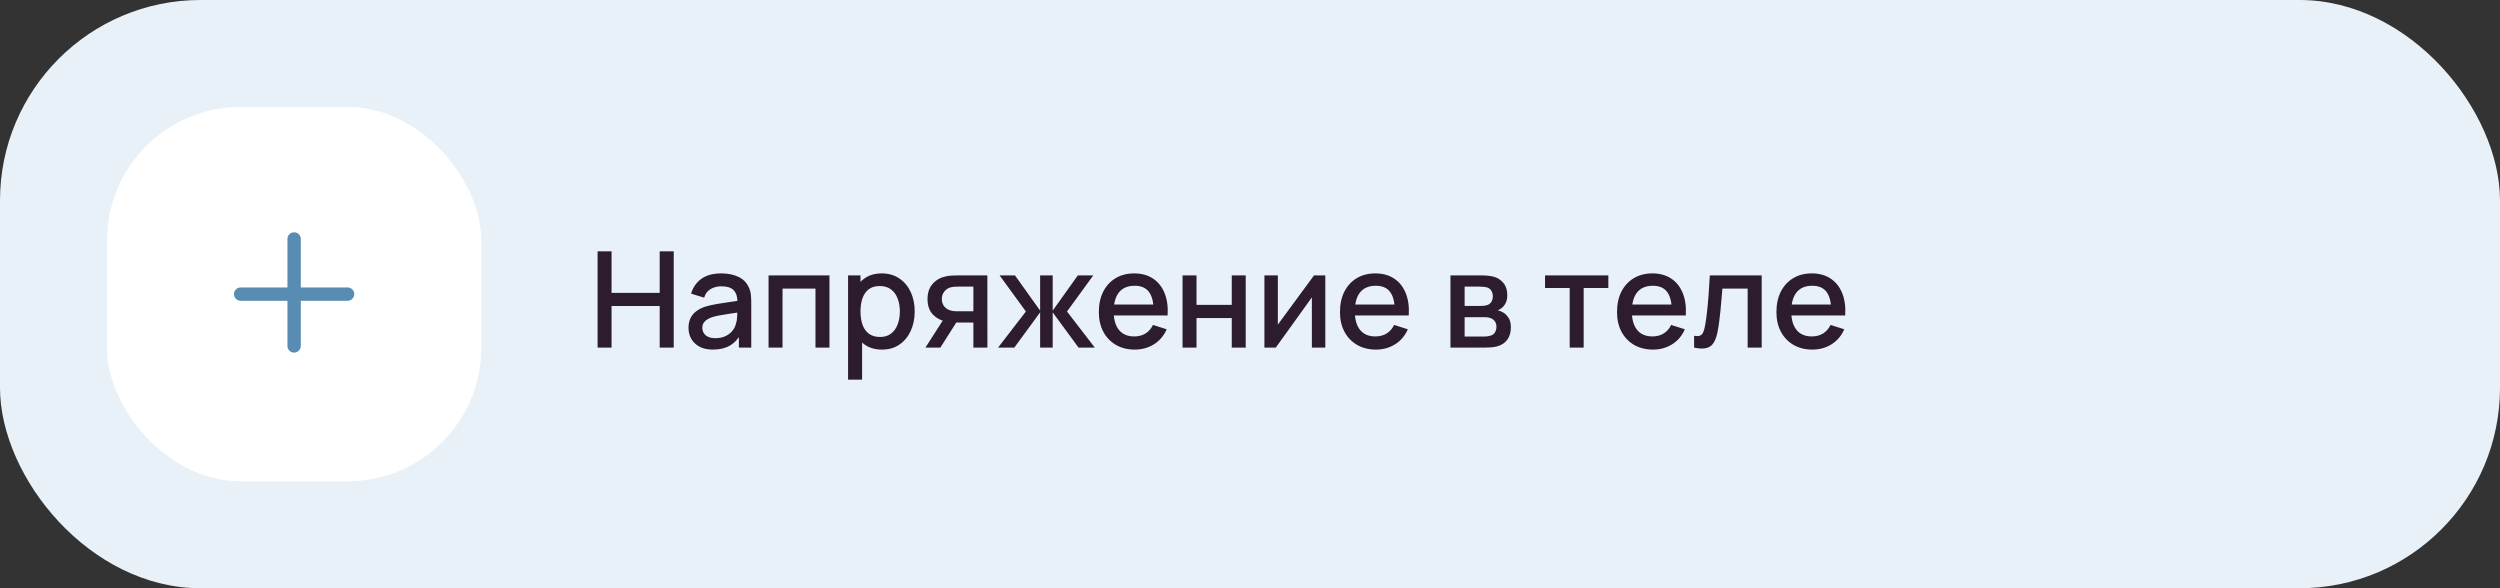
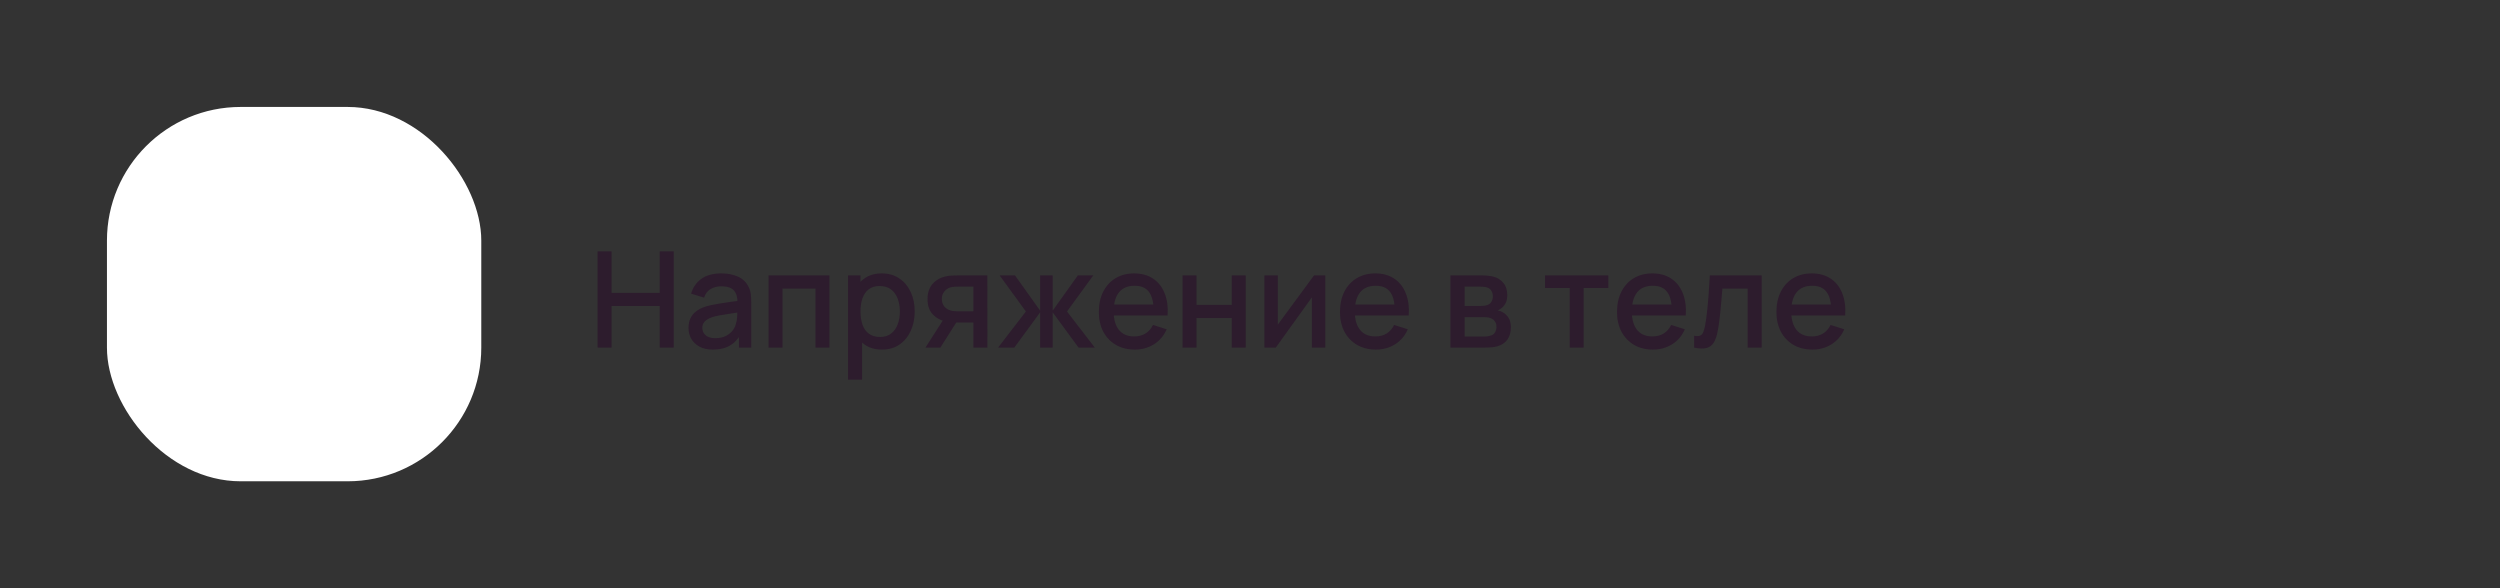
<svg xmlns="http://www.w3.org/2000/svg" width="374" height="88" viewBox="0 0 374 88" fill="none">
  <rect x="0" y="0" width="374" height="88" fill="#333333" stroke="none" />
-   <rect width="374" height="88" rx="30" fill="#E8F1F8" />
  <rect x="16" y="16" width="56" height="56" rx="20" fill="white" />
-   <path fill-rule="evenodd" clip-rule="evenodd" d="M45 35.75C45 35.198 44.552 34.75 44 34.75C43.448 34.75 43 35.198 43 35.75V43H36C35.448 43 35 43.448 35 44C35 44.552 35.448 45 36 45H43V51.75C43 52.302 43.448 52.75 44 52.75C44.552 52.75 45 52.302 45 51.75V45H52C52.552 45 53 44.552 53 44C53 43.448 52.552 43 52 43H45V35.75Z" fill="#588CB3" />
  <path d="M89.4 52V37.6H91.49V43.81H98.69V37.6H100.79V52H98.69V45.78H91.49V52H89.4ZM106.649 52.3C105.849 52.3 105.179 52.153 104.639 51.86C104.099 51.56 103.689 51.167 103.409 50.68C103.136 50.187 102.999 49.647 102.999 49.06C102.999 48.513 103.096 48.033 103.289 47.62C103.483 47.207 103.769 46.857 104.149 46.57C104.529 46.277 104.996 46.04 105.549 45.86C106.029 45.72 106.573 45.597 107.179 45.49C107.786 45.383 108.423 45.283 109.089 45.19C109.763 45.097 110.429 45.003 111.089 44.91L110.329 45.33C110.343 44.483 110.163 43.857 109.789 43.45C109.423 43.037 108.789 42.83 107.889 42.83C107.323 42.83 106.803 42.963 106.329 43.23C105.856 43.49 105.526 43.923 105.339 44.53L103.389 43.93C103.656 43.003 104.163 42.267 104.909 41.72C105.663 41.173 106.663 40.9 107.909 40.9C108.876 40.9 109.716 41.067 110.429 41.4C111.149 41.727 111.676 42.247 112.009 42.96C112.183 43.313 112.289 43.687 112.329 44.08C112.369 44.473 112.389 44.897 112.389 45.35V52H110.539V49.53L110.899 49.85C110.453 50.677 109.883 51.293 109.189 51.7C108.503 52.1 107.656 52.3 106.649 52.3ZM107.019 50.59C107.613 50.59 108.123 50.487 108.549 50.28C108.976 50.067 109.319 49.797 109.579 49.47C109.839 49.143 110.009 48.803 110.089 48.45C110.203 48.13 110.266 47.77 110.279 47.37C110.299 46.97 110.309 46.65 110.309 46.41L110.989 46.66C110.329 46.76 109.729 46.85 109.189 46.93C108.649 47.01 108.159 47.09 107.719 47.17C107.286 47.243 106.899 47.333 106.559 47.44C106.273 47.54 106.016 47.66 105.789 47.8C105.569 47.94 105.393 48.11 105.259 48.31C105.133 48.51 105.069 48.753 105.069 49.04C105.069 49.32 105.139 49.58 105.279 49.82C105.419 50.053 105.633 50.24 105.919 50.38C106.206 50.52 106.573 50.59 107.019 50.59ZM114.976 52V41.2H124.086V52H121.996V43.17H117.066V52H114.976ZM131.95 52.3C130.917 52.3 130.05 52.05 129.35 51.55C128.65 51.043 128.12 50.36 127.76 49.5C127.4 48.64 127.22 47.67 127.22 46.59C127.22 45.51 127.397 44.54 127.75 43.68C128.11 42.82 128.637 42.143 129.33 41.65C130.03 41.15 130.89 40.9 131.91 40.9C132.924 40.9 133.797 41.15 134.53 41.65C135.27 42.143 135.84 42.82 136.24 43.68C136.64 44.533 136.84 45.503 136.84 46.59C136.84 47.67 136.64 48.643 136.24 49.51C135.847 50.37 135.284 51.05 134.55 51.55C133.824 52.05 132.957 52.3 131.95 52.3ZM126.87 56.8V41.2H128.73V48.97H128.97V56.8H126.87ZM131.66 50.41C132.327 50.41 132.877 50.24 133.31 49.9C133.75 49.56 134.077 49.103 134.29 48.53C134.51 47.95 134.62 47.303 134.62 46.59C134.62 45.883 134.51 45.243 134.29 44.67C134.077 44.097 133.747 43.64 133.3 43.3C132.854 42.96 132.284 42.79 131.59 42.79C130.937 42.79 130.397 42.95 129.97 43.27C129.55 43.59 129.237 44.037 129.03 44.61C128.83 45.183 128.73 45.843 128.73 46.59C128.73 47.337 128.83 47.997 129.03 48.57C129.23 49.143 129.547 49.593 129.98 49.92C130.414 50.247 130.974 50.41 131.66 50.41ZM145.618 52V48.25H143.478C143.225 48.25 142.922 48.24 142.568 48.22C142.222 48.2 141.895 48.163 141.588 48.11C140.782 47.963 140.108 47.613 139.568 47.06C139.028 46.5 138.758 45.73 138.758 44.75C138.758 43.803 139.012 43.043 139.518 42.47C140.032 41.89 140.682 41.517 141.468 41.35C141.808 41.27 142.155 41.227 142.508 41.22C142.868 41.207 143.172 41.2 143.418 41.2H147.708L147.718 52H145.618ZM138.448 52L141.178 47.73H143.388L140.678 52H138.448ZM143.298 46.57H145.618V42.88H143.298C143.152 42.88 142.972 42.887 142.758 42.9C142.545 42.913 142.338 42.95 142.138 43.01C141.932 43.07 141.732 43.177 141.538 43.33C141.352 43.483 141.198 43.68 141.078 43.92C140.958 44.153 140.898 44.423 140.898 44.73C140.898 45.19 141.028 45.57 141.288 45.87C141.548 46.163 141.858 46.357 142.218 46.45C142.412 46.503 142.605 46.537 142.798 46.55C142.992 46.563 143.158 46.57 143.298 46.57ZM149.313 52L153.473 46.6L149.543 41.2H151.843L155.603 46.47V41.2H157.483V46.47L161.243 41.2H163.553L159.623 46.6L163.783 52H161.353L157.483 46.73V52H155.603V46.73L151.743 52H149.313ZM169.776 52.3C168.703 52.3 167.759 52.067 166.946 51.6C166.139 51.127 165.509 50.47 165.056 49.63C164.609 48.783 164.386 47.803 164.386 46.69C164.386 45.51 164.606 44.487 165.046 43.62C165.493 42.753 166.113 42.083 166.906 41.61C167.699 41.137 168.623 40.9 169.676 40.9C170.776 40.9 171.713 41.157 172.486 41.67C173.259 42.177 173.836 42.9 174.216 43.84C174.603 44.78 174.756 45.897 174.676 47.19H172.586V46.43C172.573 45.177 172.333 44.25 171.866 43.65C171.406 43.05 170.703 42.75 169.756 42.75C168.709 42.75 167.923 43.08 167.396 43.74C166.869 44.4 166.606 45.353 166.606 46.6C166.606 47.787 166.869 48.707 167.396 49.36C167.923 50.007 168.683 50.33 169.676 50.33C170.329 50.33 170.893 50.183 171.366 49.89C171.846 49.59 172.219 49.163 172.486 48.61L174.536 49.26C174.116 50.227 173.479 50.977 172.626 51.51C171.773 52.037 170.823 52.3 169.776 52.3ZM165.926 47.19V45.56H173.636V47.19H165.926ZM176.91 52V41.2H179V45.61H184.27V41.2H186.36V52H184.27V47.58H179V52H176.91ZM198.266 41.2V52H196.256V44.49L190.856 52H189.156V41.2H191.166V48.56L196.576 41.2H198.266ZM205.85 52.3C204.777 52.3 203.833 52.067 203.02 51.6C202.213 51.127 201.583 50.47 201.13 49.63C200.683 48.783 200.46 47.803 200.46 46.69C200.46 45.51 200.68 44.487 201.12 43.62C201.567 42.753 202.187 42.083 202.98 41.61C203.773 41.137 204.697 40.9 205.75 40.9C206.85 40.9 207.787 41.157 208.56 41.67C209.333 42.177 209.91 42.9 210.29 43.84C210.677 44.78 210.83 45.897 210.75 47.19H208.66V46.43C208.647 45.177 208.407 44.25 207.94 43.65C207.48 43.05 206.777 42.75 205.83 42.75C204.783 42.75 203.997 43.08 203.47 43.74C202.943 44.4 202.68 45.353 202.68 46.6C202.68 47.787 202.943 48.707 203.47 49.36C203.997 50.007 204.757 50.33 205.75 50.33C206.403 50.33 206.967 50.183 207.44 49.89C207.92 49.59 208.293 49.163 208.56 48.61L210.61 49.26C210.19 50.227 209.553 50.977 208.7 51.51C207.847 52.037 206.897 52.3 205.85 52.3ZM202 47.19V45.56H209.71V47.19H202ZM216.988 52V41.2H221.738C222.051 41.2 222.364 41.22 222.678 41.26C222.991 41.293 223.268 41.343 223.508 41.41C224.054 41.563 224.521 41.87 224.908 42.33C225.294 42.783 225.488 43.39 225.488 44.15C225.488 44.583 225.421 44.95 225.288 45.25C225.154 45.543 224.971 45.797 224.738 46.01C224.631 46.103 224.518 46.187 224.398 46.26C224.278 46.333 224.158 46.39 224.038 46.43C224.284 46.47 224.528 46.557 224.768 46.69C225.134 46.883 225.434 47.163 225.668 47.53C225.908 47.89 226.028 48.373 226.028 48.98C226.028 49.707 225.851 50.317 225.498 50.81C225.144 51.297 224.644 51.63 223.998 51.81C223.744 51.883 223.458 51.933 223.138 51.96C222.824 51.987 222.511 52 222.198 52H216.988ZM219.108 50.35H222.068C222.208 50.35 222.368 50.337 222.548 50.31C222.728 50.283 222.888 50.247 223.028 50.2C223.328 50.107 223.541 49.937 223.668 49.69C223.801 49.443 223.868 49.18 223.868 48.9C223.868 48.52 223.768 48.217 223.568 47.99C223.368 47.757 223.114 47.607 222.808 47.54C222.674 47.493 222.528 47.467 222.368 47.46C222.208 47.453 222.071 47.45 221.958 47.45H219.108V50.35ZM219.108 45.77H221.448C221.641 45.77 221.838 45.76 222.038 45.74C222.238 45.713 222.411 45.67 222.558 45.61C222.818 45.51 223.011 45.343 223.138 45.11C223.264 44.87 223.328 44.61 223.328 44.33C223.328 44.023 223.258 43.75 223.118 43.51C222.978 43.27 222.768 43.103 222.488 43.01C222.294 42.943 222.071 42.907 221.818 42.9C221.571 42.887 221.414 42.88 221.348 42.88H219.108V45.77ZM234.827 52V43.08H231.137V41.2H240.607V43.08H236.917V52H234.827ZM247.295 52.3C246.222 52.3 245.279 52.067 244.465 51.6C243.659 51.127 243.029 50.47 242.575 49.63C242.129 48.783 241.905 47.803 241.905 46.69C241.905 45.51 242.125 44.487 242.565 43.62C243.012 42.753 243.632 42.083 244.425 41.61C245.219 41.137 246.142 40.9 247.195 40.9C248.295 40.9 249.232 41.157 250.005 41.67C250.779 42.177 251.355 42.9 251.735 43.84C252.122 44.78 252.275 45.897 252.195 47.19H250.105V46.43C250.092 45.177 249.852 44.25 249.385 43.65C248.925 43.05 248.222 42.75 247.275 42.75C246.229 42.75 245.442 43.08 244.915 43.74C244.389 44.4 244.125 45.353 244.125 46.6C244.125 47.787 244.389 48.707 244.915 49.36C245.442 50.007 246.202 50.33 247.195 50.33C247.849 50.33 248.412 50.183 248.885 49.89C249.365 49.59 249.739 49.163 250.005 48.61L252.055 49.26C251.635 50.227 250.999 50.977 250.145 51.51C249.292 52.037 248.342 52.3 247.295 52.3ZM243.445 47.19V45.56H251.155V47.19H243.445ZM253.439 52V50.23C253.839 50.303 254.142 50.293 254.349 50.2C254.562 50.1 254.719 49.92 254.819 49.66C254.926 49.4 255.016 49.063 255.089 48.65C255.202 48.043 255.299 47.353 255.379 46.58C255.466 45.8 255.542 44.957 255.609 44.05C255.676 43.143 255.736 42.193 255.789 41.2H263.549V52H261.449V43.17H257.669C257.629 43.697 257.582 44.257 257.529 44.85C257.482 45.437 257.429 46.02 257.369 46.6C257.309 47.18 257.246 47.723 257.179 48.23C257.112 48.737 257.042 49.17 256.969 49.53C256.836 50.25 256.639 50.823 256.379 51.25C256.126 51.67 255.766 51.94 255.299 52.06C254.832 52.187 254.212 52.167 253.439 52ZM271.143 52.3C270.07 52.3 269.126 52.067 268.313 51.6C267.506 51.127 266.876 50.47 266.423 49.63C265.976 48.783 265.753 47.803 265.753 46.69C265.753 45.51 265.973 44.487 266.413 43.62C266.86 42.753 267.48 42.083 268.273 41.61C269.066 41.137 269.99 40.9 271.043 40.9C272.143 40.9 273.08 41.157 273.853 41.67C274.626 42.177 275.203 42.9 275.583 43.84C275.97 44.78 276.123 45.897 276.043 47.19H273.953V46.43C273.94 45.177 273.7 44.25 273.233 43.65C272.773 43.05 272.07 42.75 271.123 42.75C270.076 42.75 269.29 43.08 268.763 43.74C268.236 44.4 267.973 45.353 267.973 46.6C267.973 47.787 268.236 48.707 268.763 49.36C269.29 50.007 270.05 50.33 271.043 50.33C271.696 50.33 272.26 50.183 272.733 49.89C273.213 49.59 273.586 49.163 273.853 48.61L275.903 49.26C275.483 50.227 274.846 50.977 273.993 51.51C273.14 52.037 272.19 52.3 271.143 52.3ZM267.293 47.19V45.56H275.003V47.19H267.293Z" fill="#2D1C2D" />
</svg>